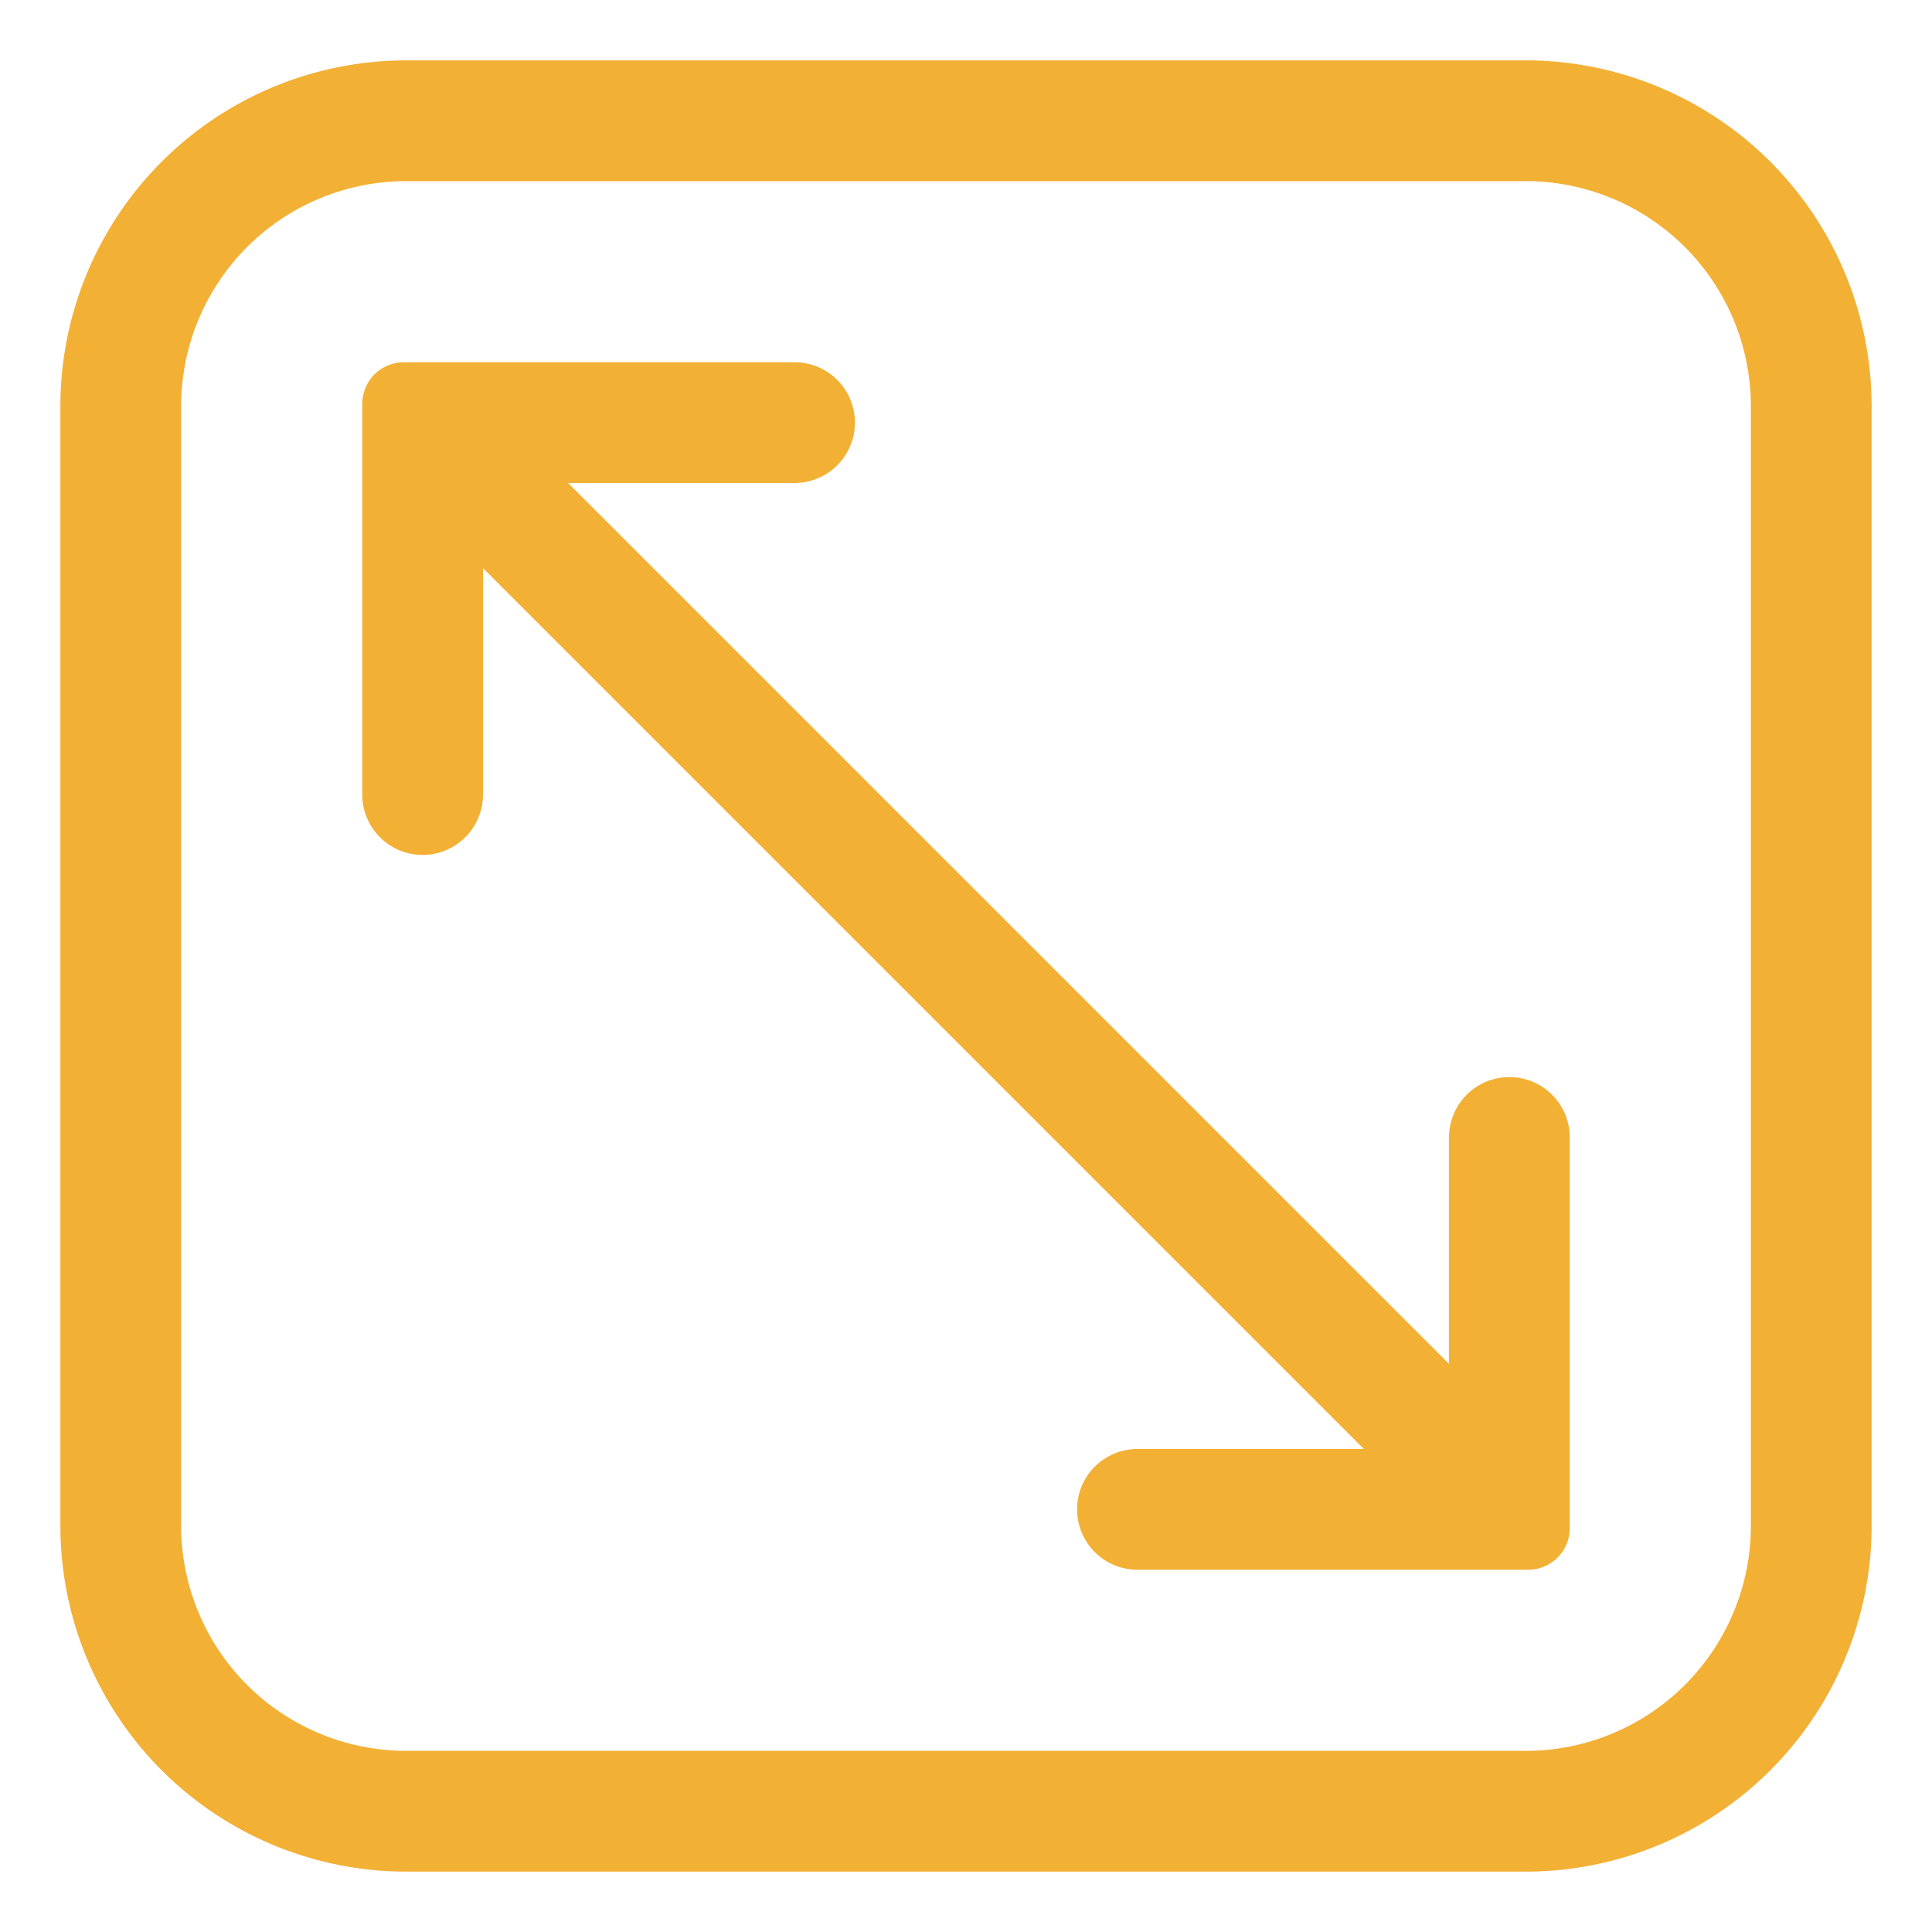
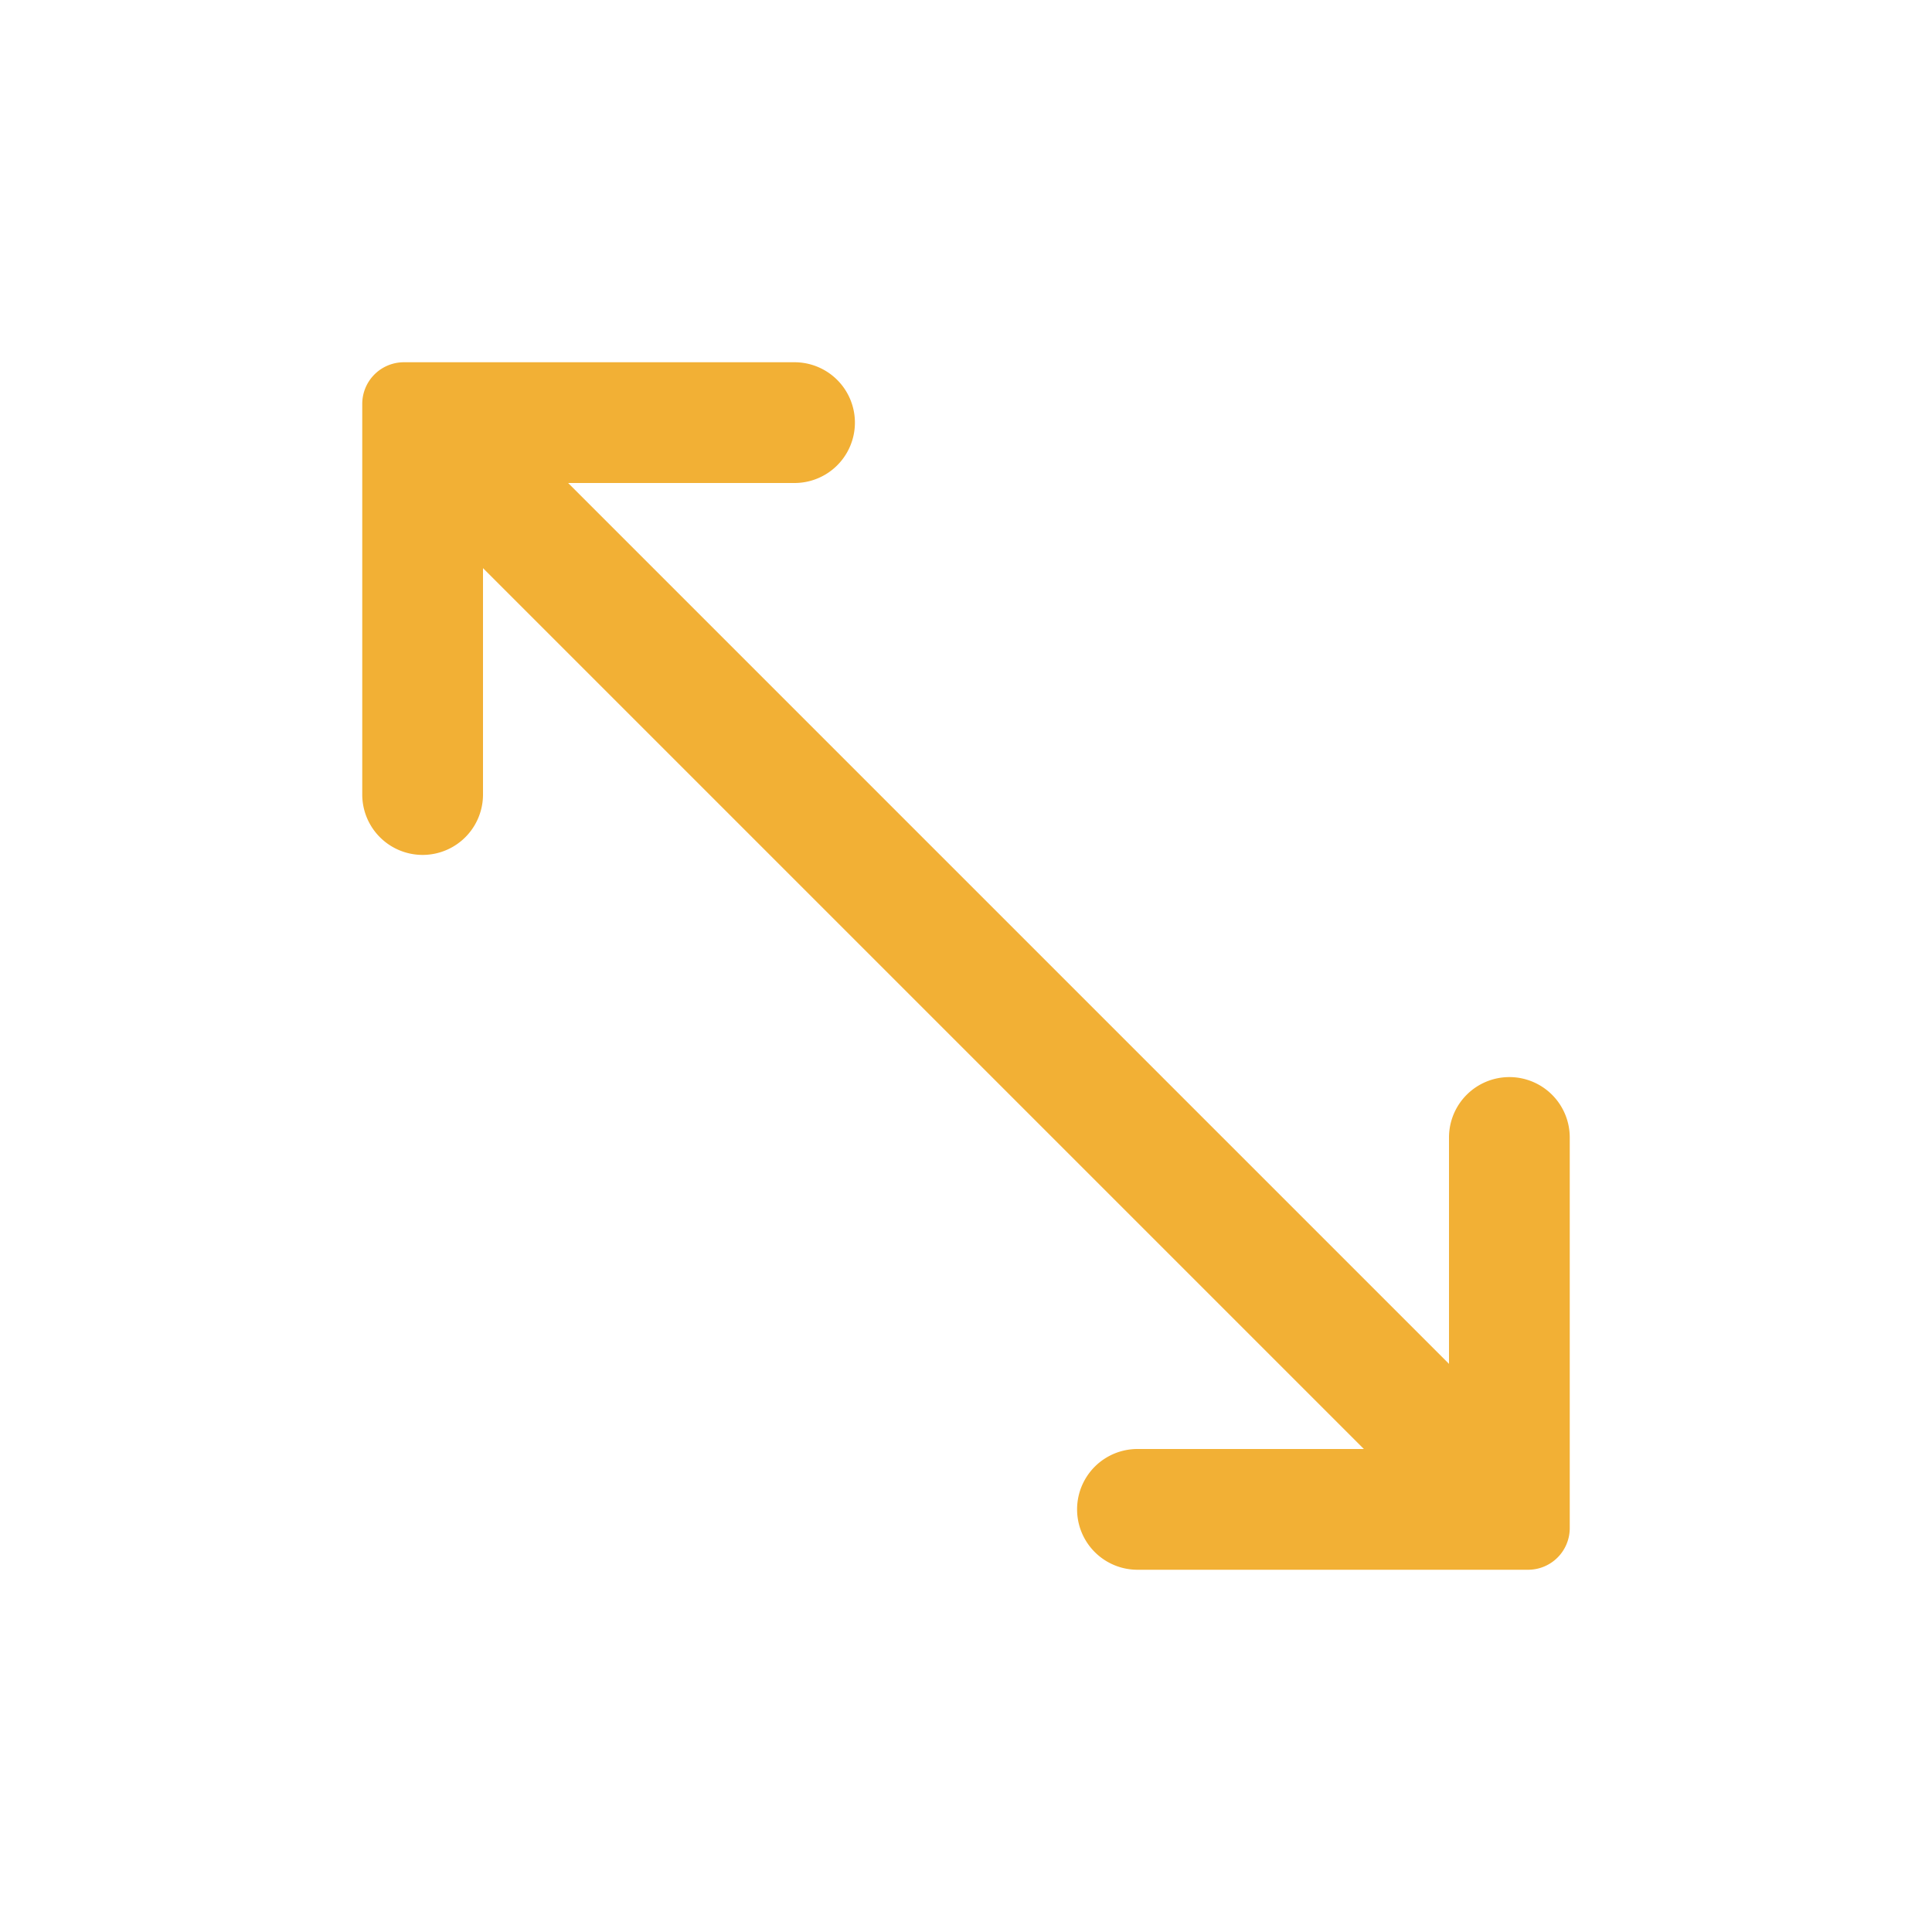
<svg xmlns="http://www.w3.org/2000/svg" viewBox="0 0 32 32" width="512" height="512">
  <defs>
    <style>path {
      fill: #f2b035;
    }</style>
  </defs>
  <g id="Layer_2" data-name="Layer 2">
-     <path d="M25.28,1H6.72A5.73,5.73,0,0,0,1,6.72V25.28A5.73,5.73,0,0,0,6.72,31H25.28A5.73,5.73,0,0,0,31,25.28V6.72A5.73,5.73,0,0,0,25.28,1ZM29,25.28A3.73,3.73,0,0,1,25.28,29H6.72A3.73,3.73,0,0,1,3,25.28V6.72A3.73,3.73,0,0,1,6.72,3H25.28A3.73,3.73,0,0,1,29,6.72Z" />
    <path d="M25,17.84a1,1,0,0,0-1,1v3.75L9.41,8h3.75a1,1,0,0,0,0-2H6.69A.69.69,0,0,0,6,6.69v6.47a1,1,0,0,0,2,0V9.41L22.59,24H18.84a1,1,0,0,0,0,2h6.47a.69.69,0,0,0,.69-.69V18.84A1,1,0,0,0,25,17.84Z" />
  </g>
</svg>